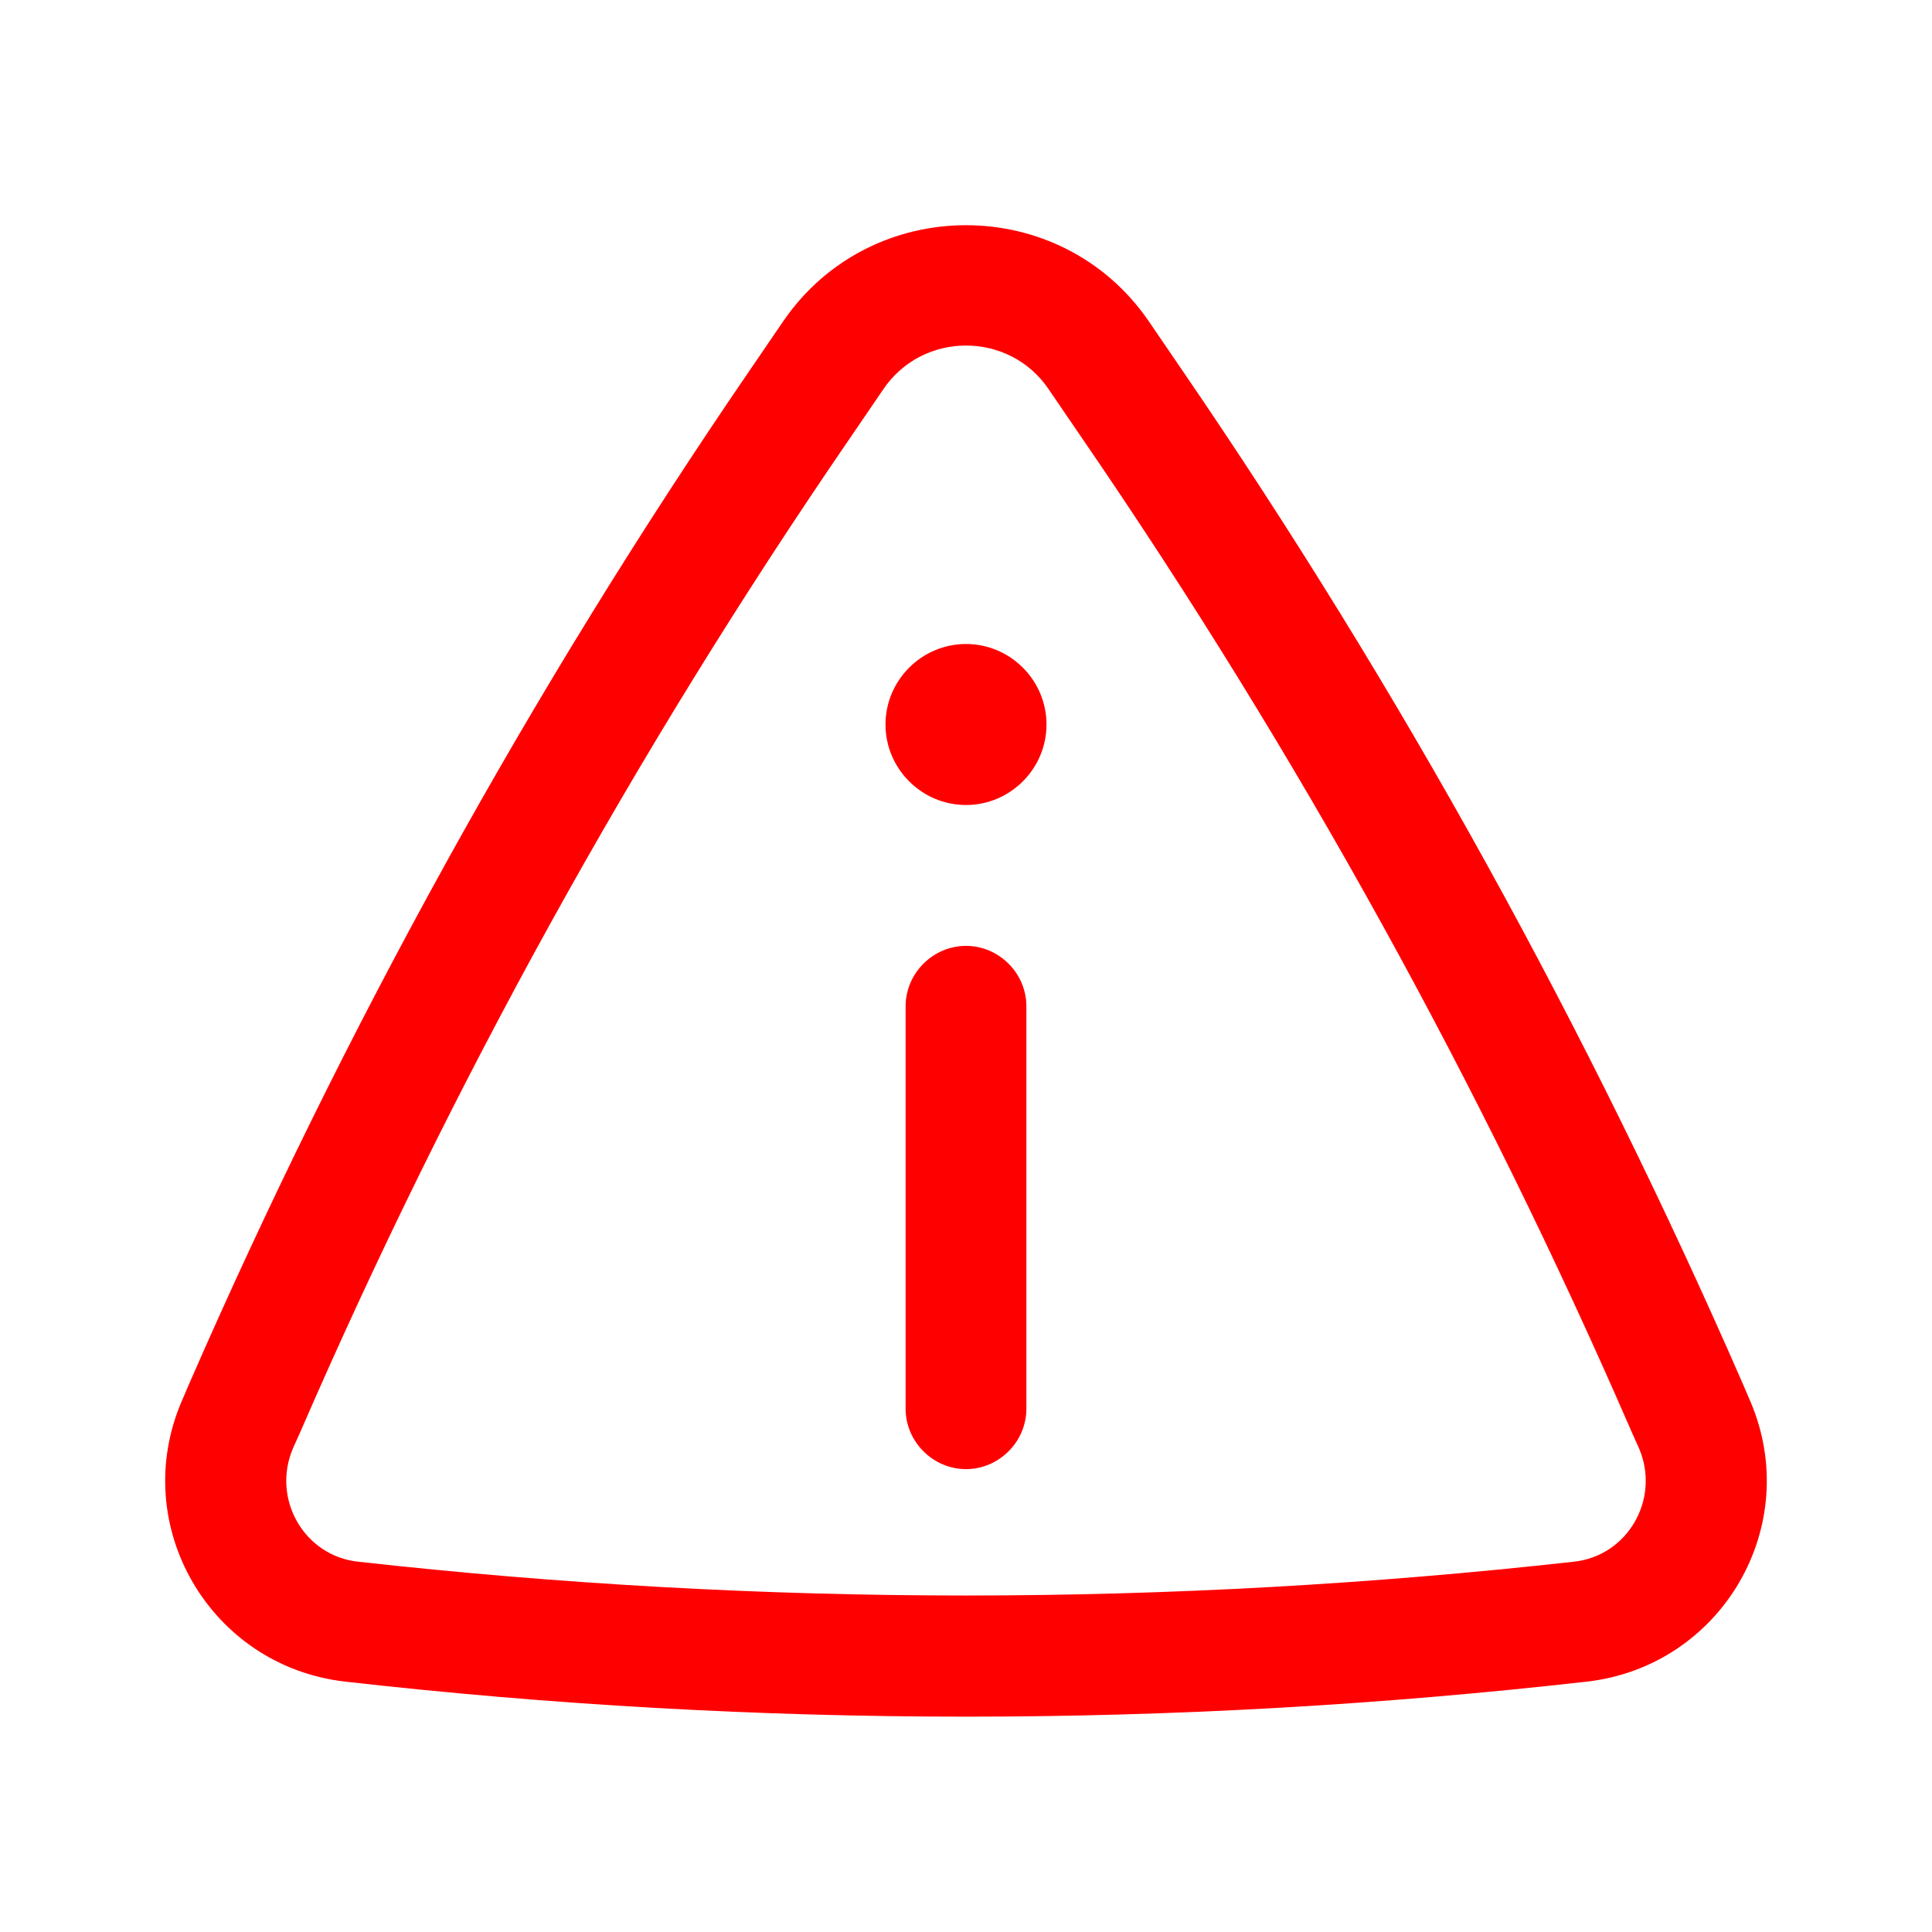
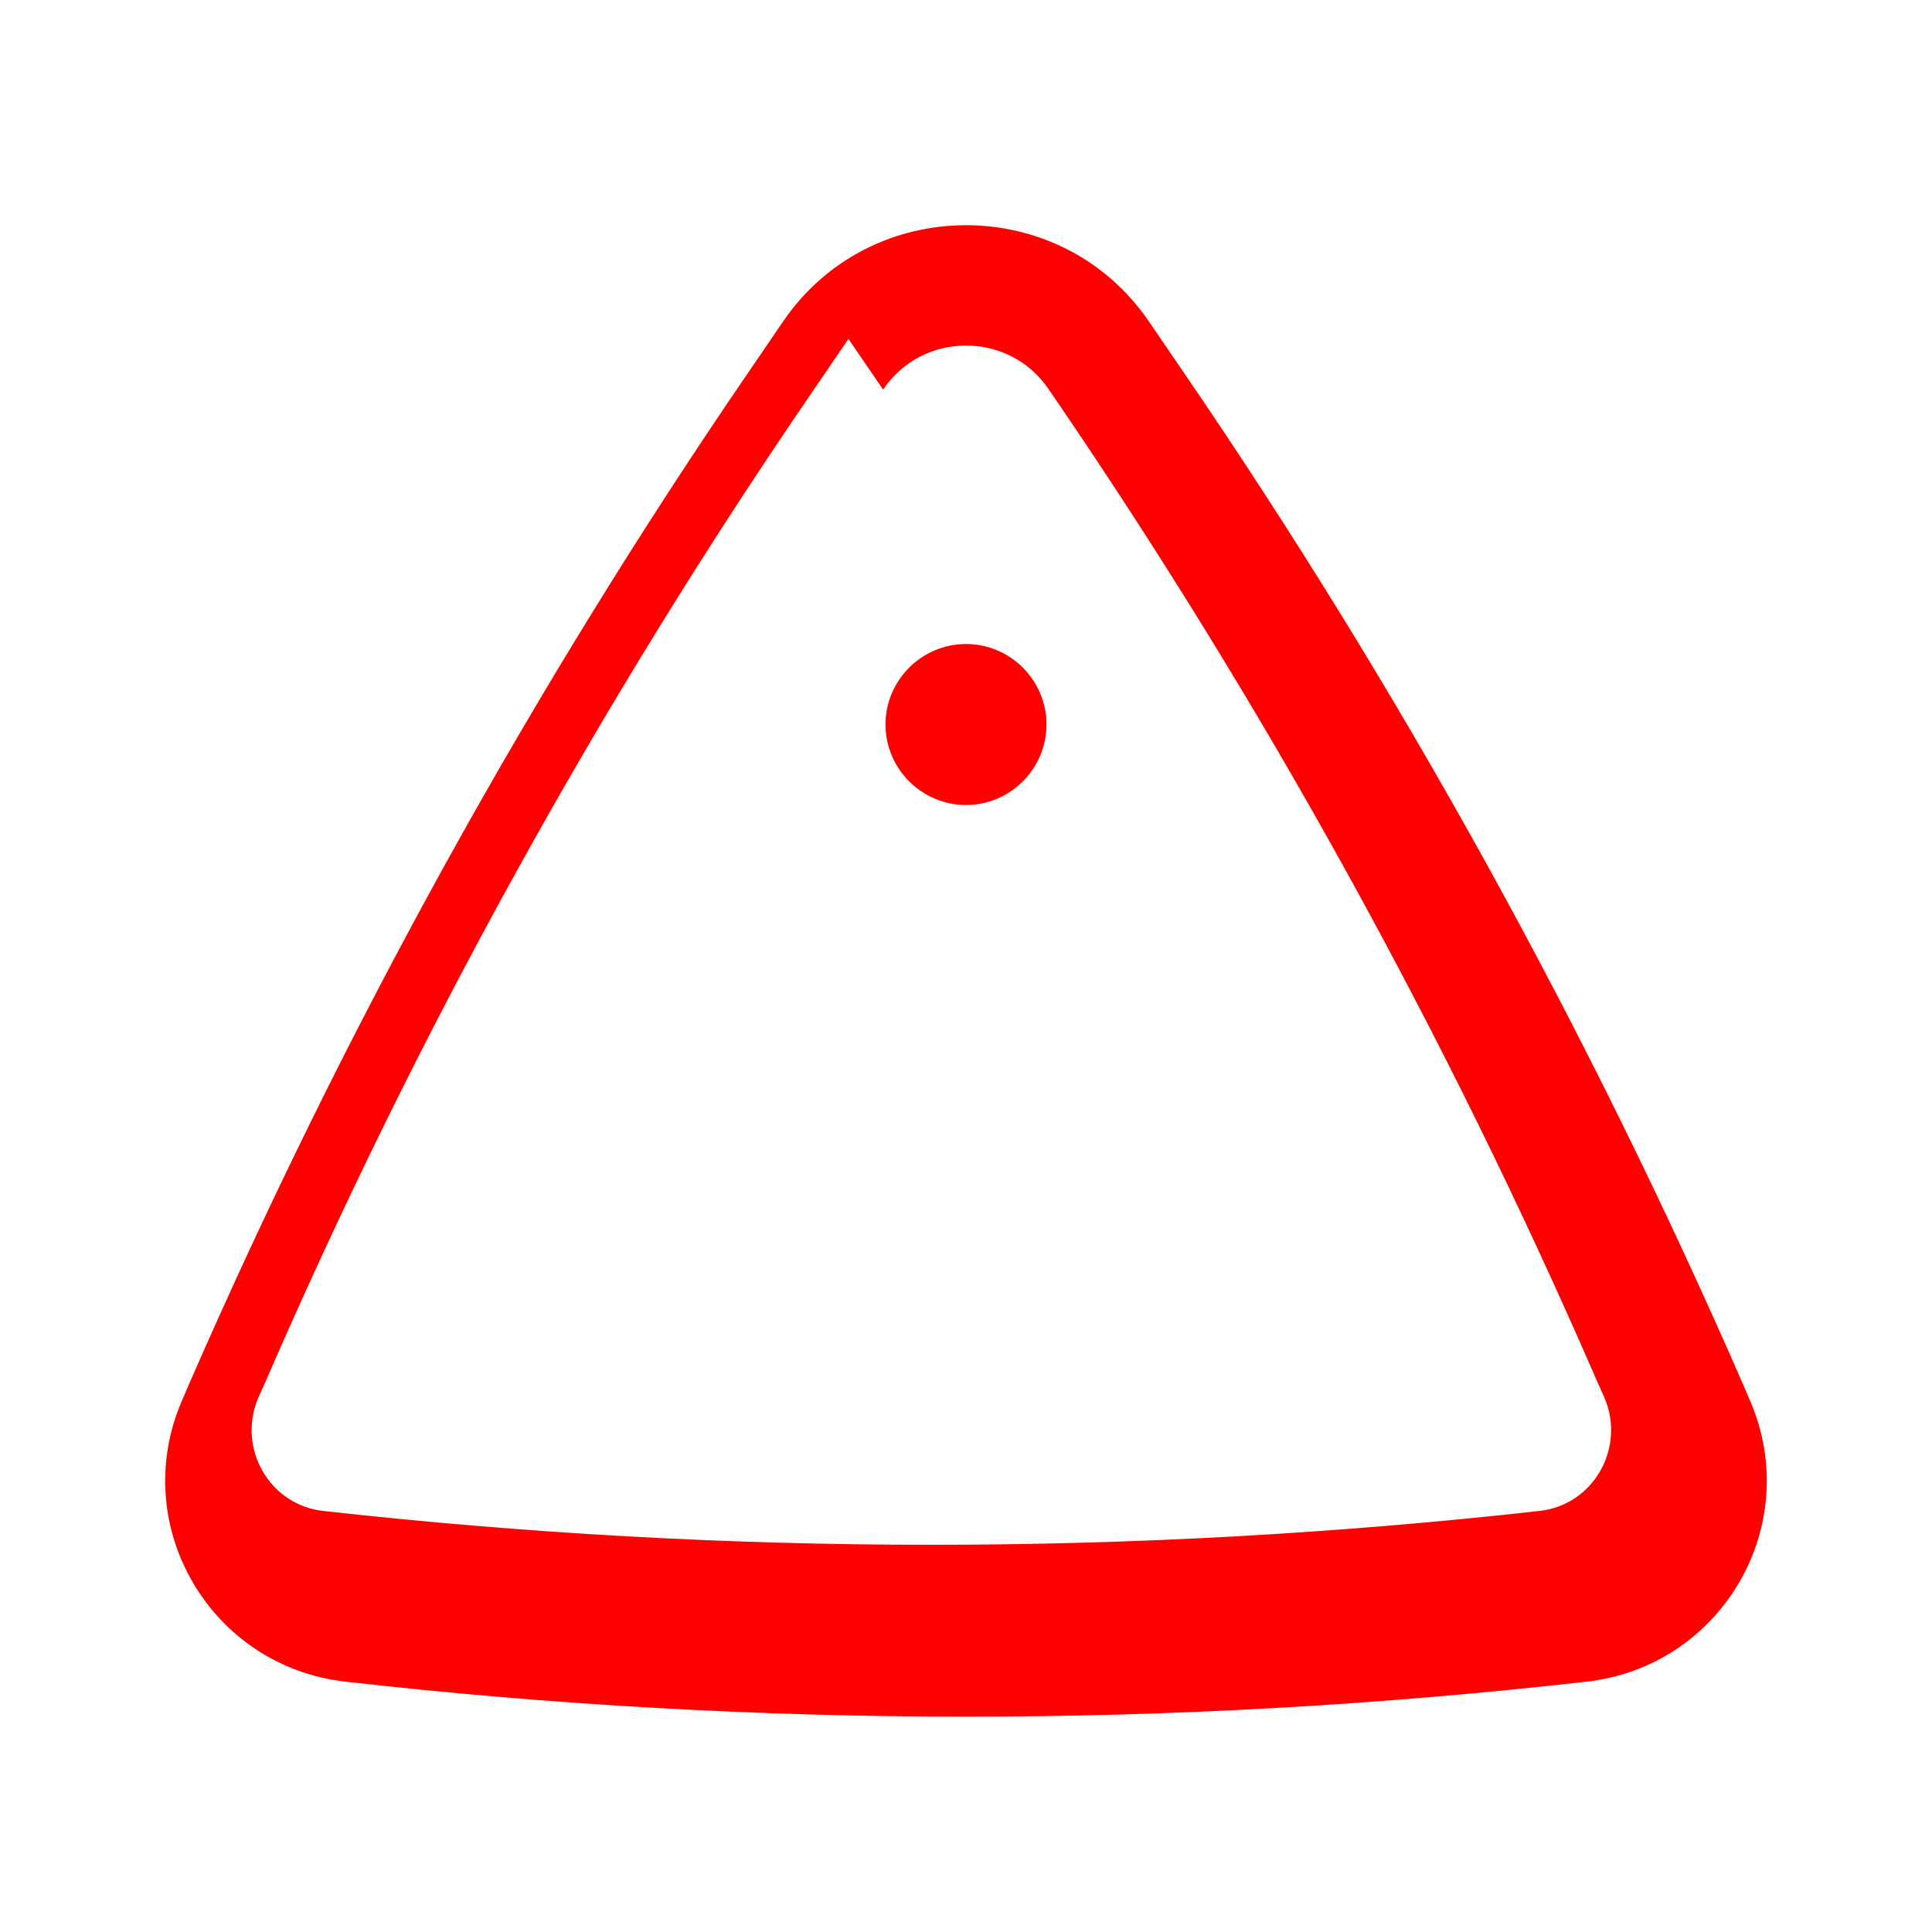
<svg xmlns="http://www.w3.org/2000/svg" width="24" height="24">
  <g class="layer">
    <title>Layer 1</title>
    <path d="m13,9c0,0.55 -0.45,1 -1,1c-0.55,0 -1,-0.45 -1,-1c0,-0.55 0.45,-1 1,-1c0.55,0 1,0.45 1,1z" fill="#ff0000" id="svg_1" />
-     <path d="m12,11.75c0.41,0 0.75,0.34 0.75,0.75l0,5c0,0.41 -0.34,0.75 -0.75,0.75c-0.41,0 -0.75,-0.34 -0.75,-0.75l0,-5c0,-0.41 0.34,-0.75 0.75,-0.75z" fill="#ff0000" id="svg_2" />
-     <path clip-rule="evenodd" d="m14.27,3.99c-1.09,-1.59 -3.45,-1.59 -4.54,0l-0.43,0.63c-2.71,3.96 -5.03,8.17 -6.95,12.57l-0.09,0.21c-0.67,1.55 0.35,3.3 2.03,3.49c5.12,0.58 10.3,0.58 15.42,0c1.68,-0.19 2.7,-1.94 2.03,-3.49l-0.09,-0.21c-1.92,-4.4 -4.24,-8.61 -6.95,-12.57l-0.43,-0.63zm-3.3,0.85c0.49,-0.73 1.57,-0.73 2.06,0l0.43,0.63c2.66,3.88 4.94,8.01 6.81,12.32l0.09,0.2c0.27,0.63 -0.14,1.34 -0.81,1.41c-5.02,0.56 -10.08,0.56 -15.1,0c-0.67,-0.07 -1.08,-0.78 -0.81,-1.41l0.09,-0.2c1.87,-4.31 4.15,-8.44 6.81,-12.32l0.43,-0.63z" fill="#ff0000" fill-rule="evenodd" id="svg_3" />
+     <path clip-rule="evenodd" d="m14.27,3.99c-1.09,-1.59 -3.45,-1.59 -4.54,0l-0.43,0.63c-2.71,3.96 -5.03,8.17 -6.95,12.57l-0.09,0.21c-0.67,1.55 0.35,3.3 2.03,3.49c5.12,0.58 10.3,0.58 15.42,0c1.68,-0.19 2.7,-1.94 2.03,-3.49l-0.09,-0.21c-1.92,-4.4 -4.24,-8.61 -6.95,-12.57l-0.43,-0.63zm-3.3,0.85c0.49,-0.73 1.57,-0.73 2.06,0c2.66,3.88 4.94,8.01 6.81,12.32l0.09,0.2c0.27,0.63 -0.14,1.34 -0.81,1.41c-5.02,0.56 -10.08,0.56 -15.1,0c-0.67,-0.07 -1.08,-0.78 -0.81,-1.41l0.09,-0.2c1.87,-4.31 4.15,-8.44 6.81,-12.32l0.43,-0.63z" fill="#ff0000" fill-rule="evenodd" id="svg_3" />
  </g>
</svg>